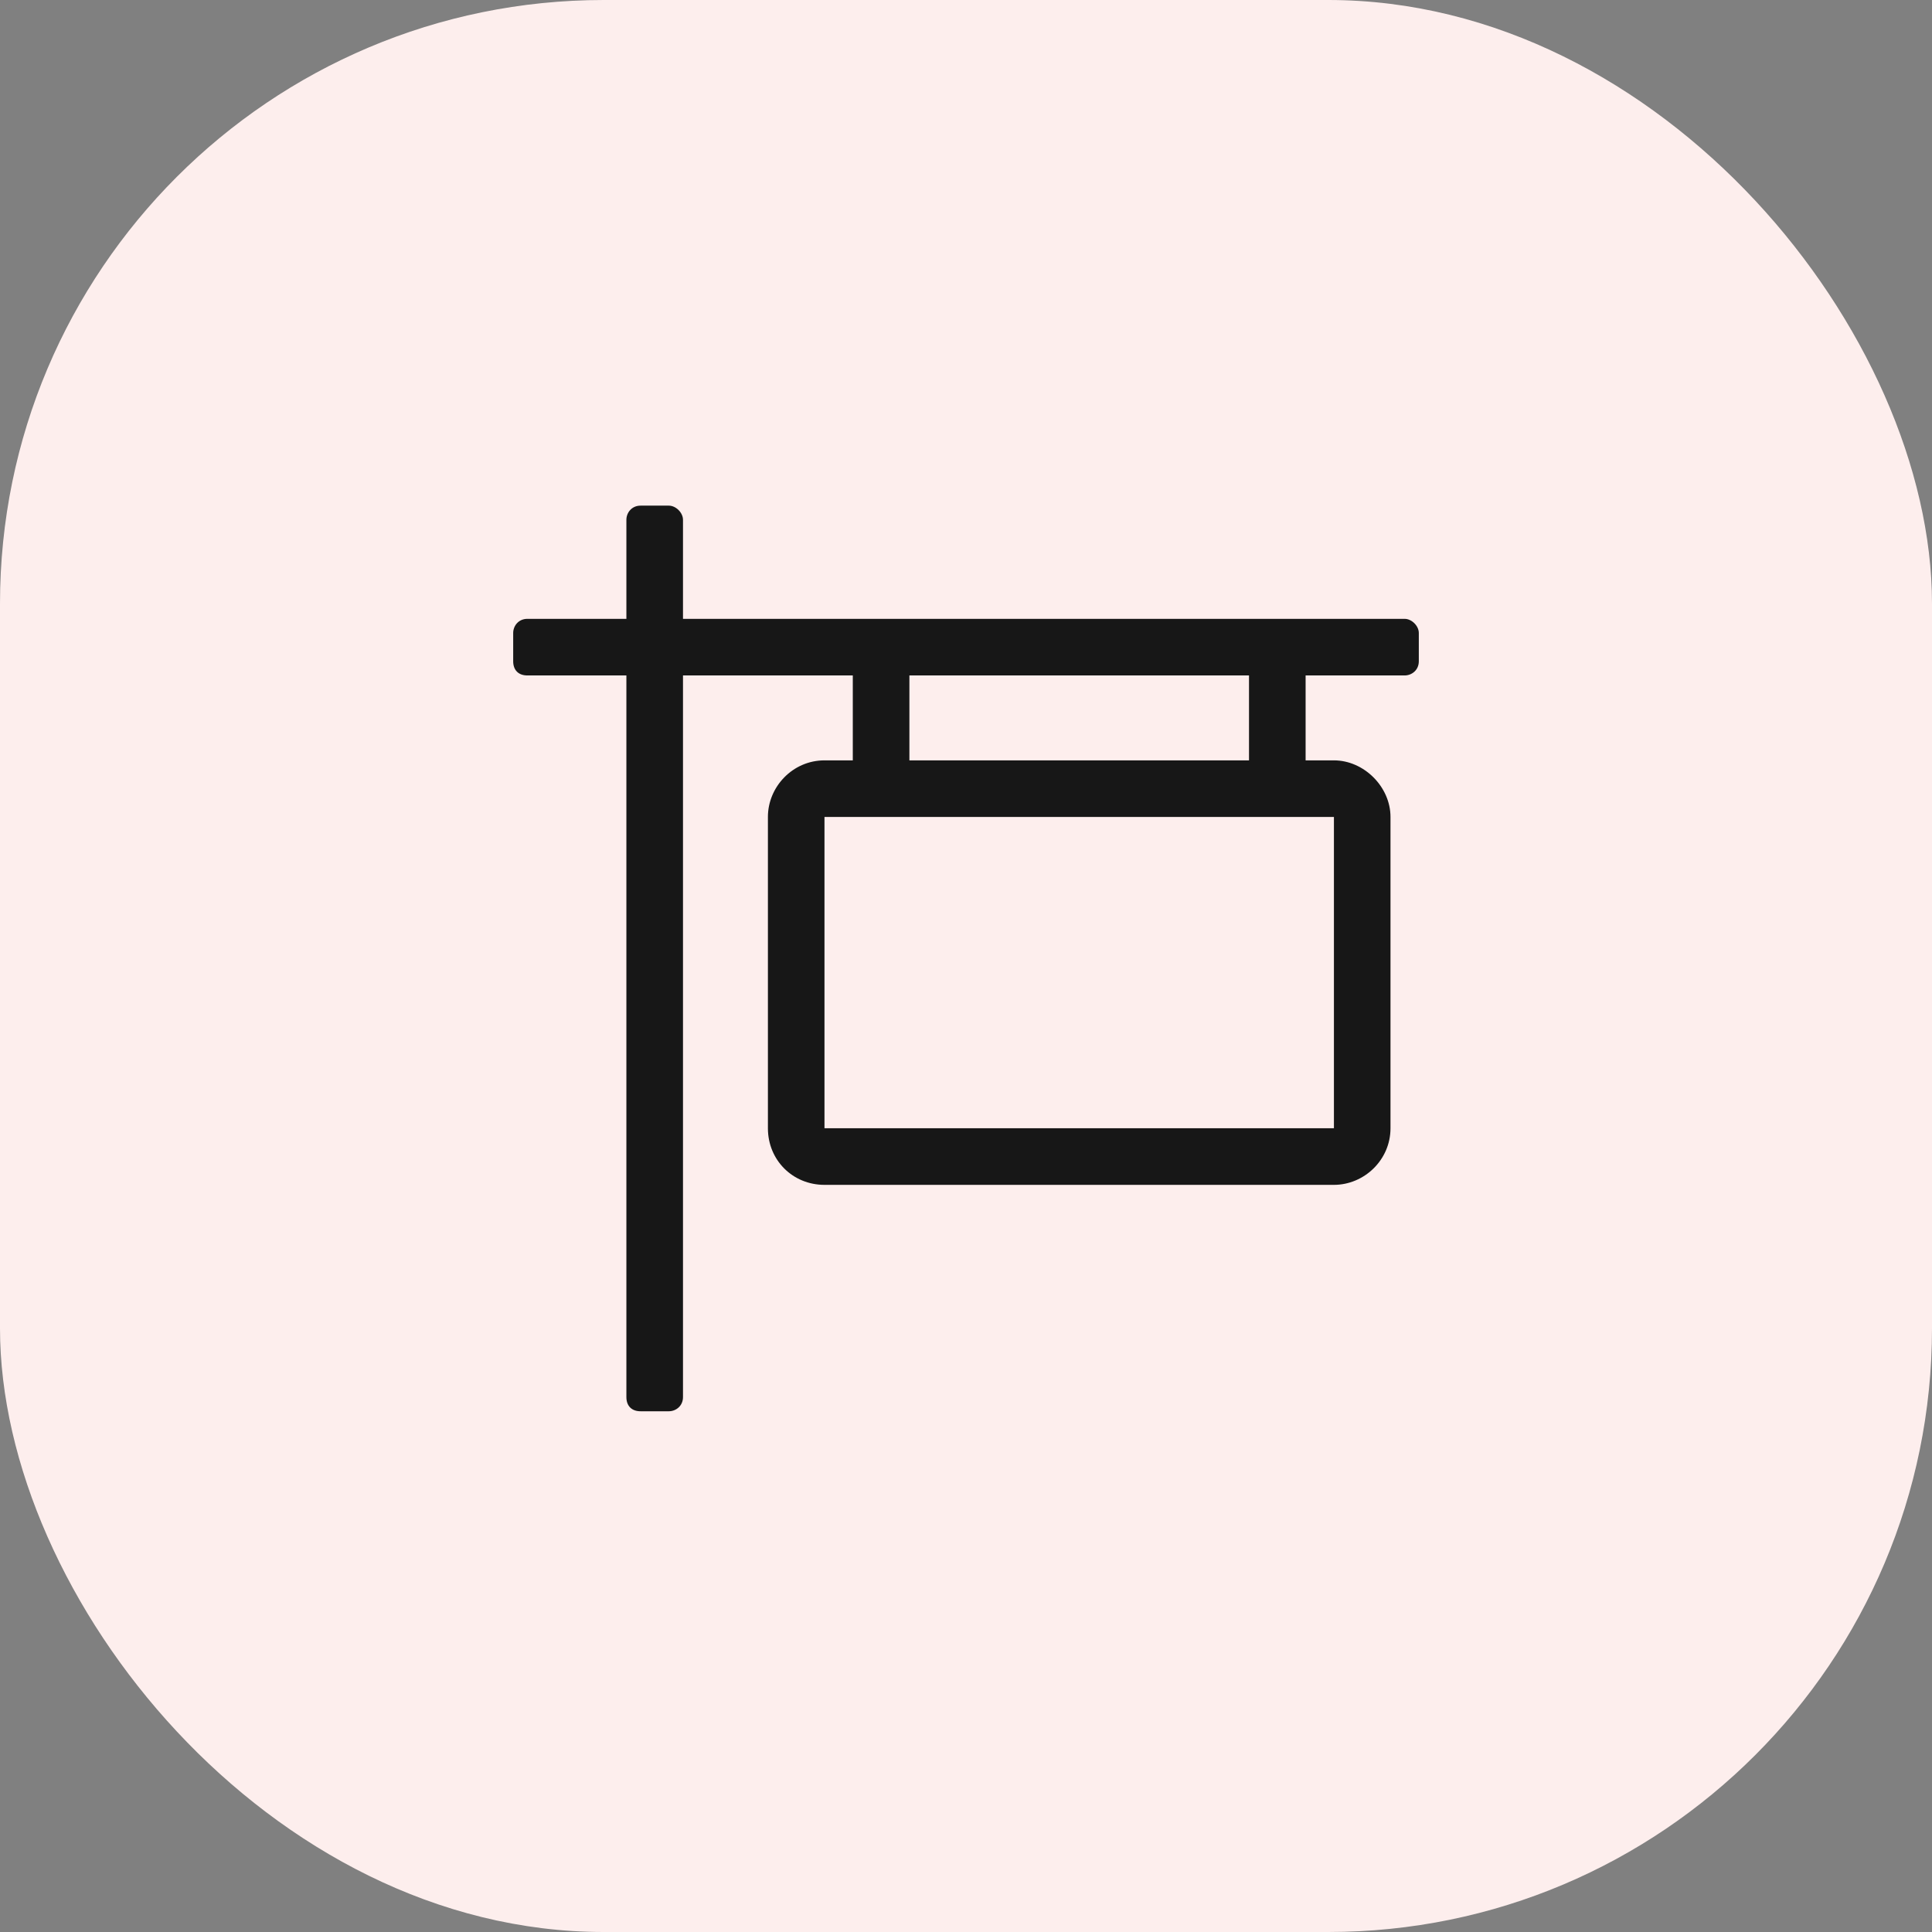
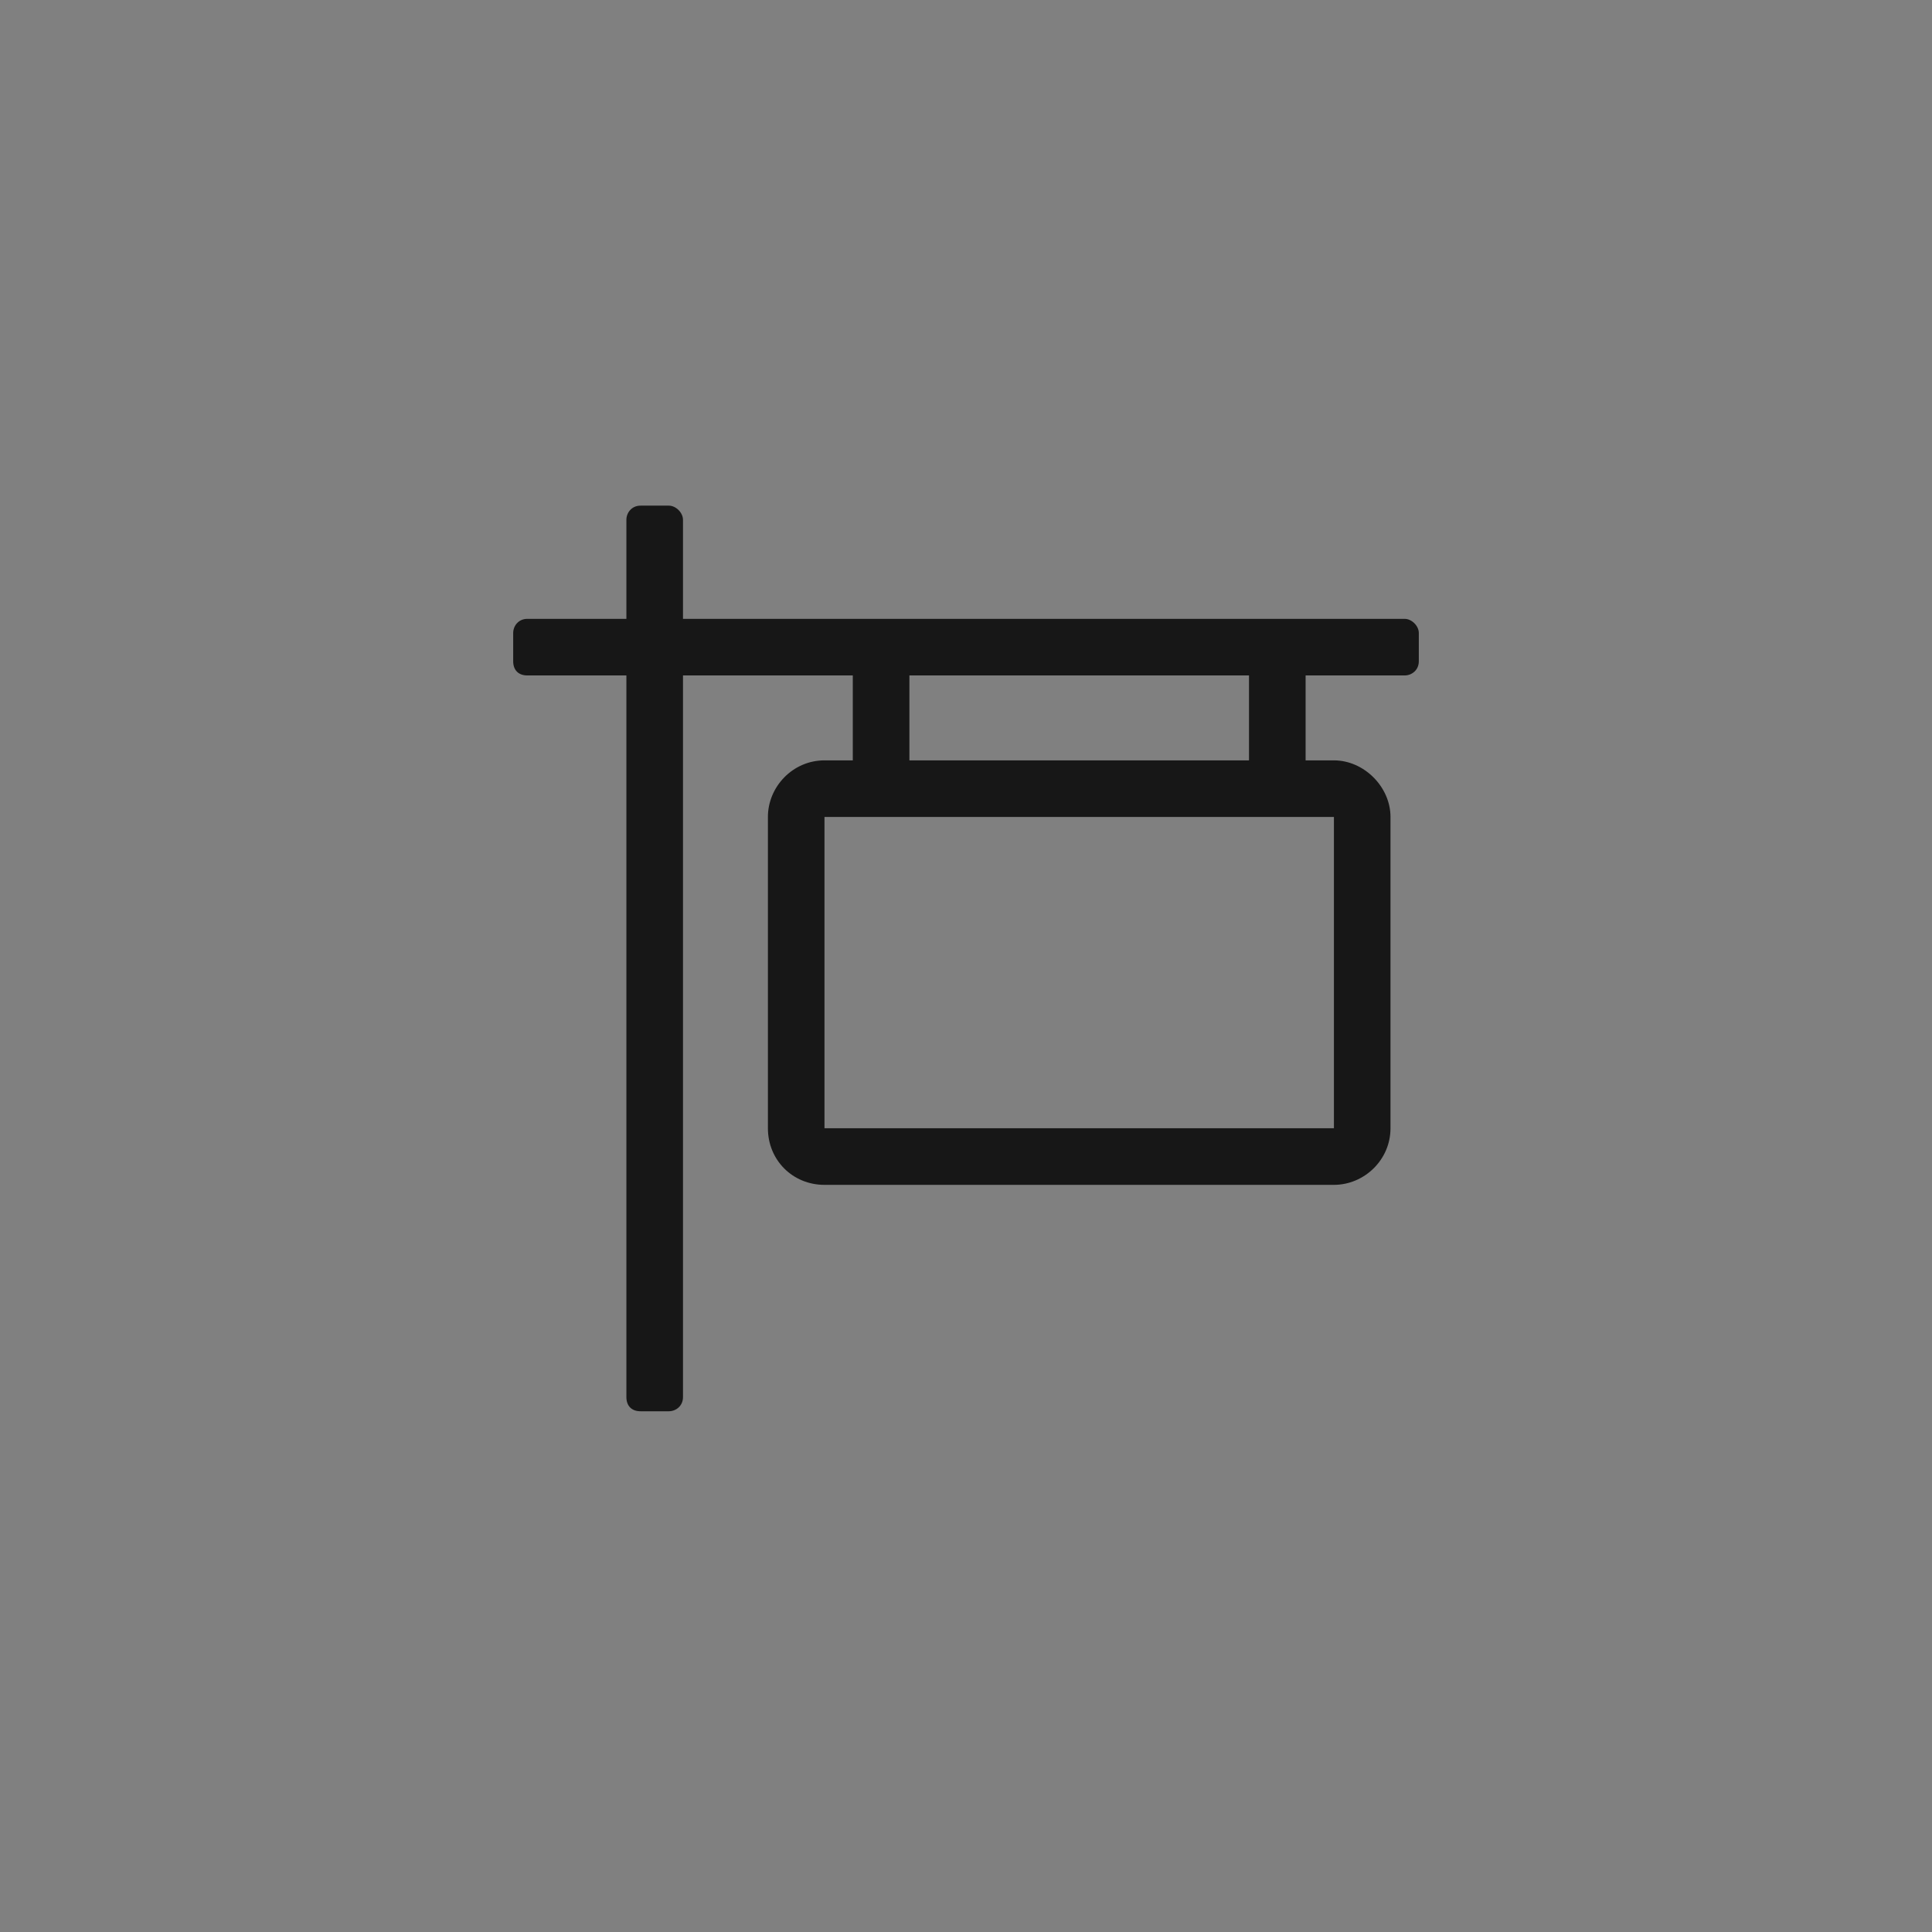
<svg xmlns="http://www.w3.org/2000/svg" width="64" height="64" viewBox="0 0 64 64" fill="none">
  <rect x="0" y="0" width="64" height="64" fill="#808080" stroke="none" />
-   <rect width="64" height="64" rx="20" fill="#FDEEED" />
  <path d="M46.531 20.5H22.625V17.219C22.625 16.984 22.391 16.75 22.156 16.75H21.219C20.926 16.75 20.75 16.984 20.75 17.219V20.5H17.469C17.176 20.5 17 20.734 17 20.969V21.906C17 22.199 17.176 22.375 17.469 22.375H20.75V46.281C20.75 46.574 20.926 46.75 21.219 46.75H22.156C22.391 46.75 22.625 46.574 22.625 46.281V22.375H28.25V25.188H27.312C26.258 25.188 25.438 26.066 25.438 27.062V37.375C25.438 38.43 26.258 39.25 27.312 39.25H44.188C45.184 39.25 46.062 38.43 46.062 37.375V27.062C46.062 26.066 45.184 25.188 44.188 25.188H43.25V22.375H46.531C46.766 22.375 47 22.199 47 21.906V20.969C47 20.734 46.766 20.5 46.531 20.5ZM44.188 37.375H27.312V27.062H44.188V37.375ZM41.375 25.188H30.125V22.375H41.375V25.188Z" fill="#171717" />
</svg>